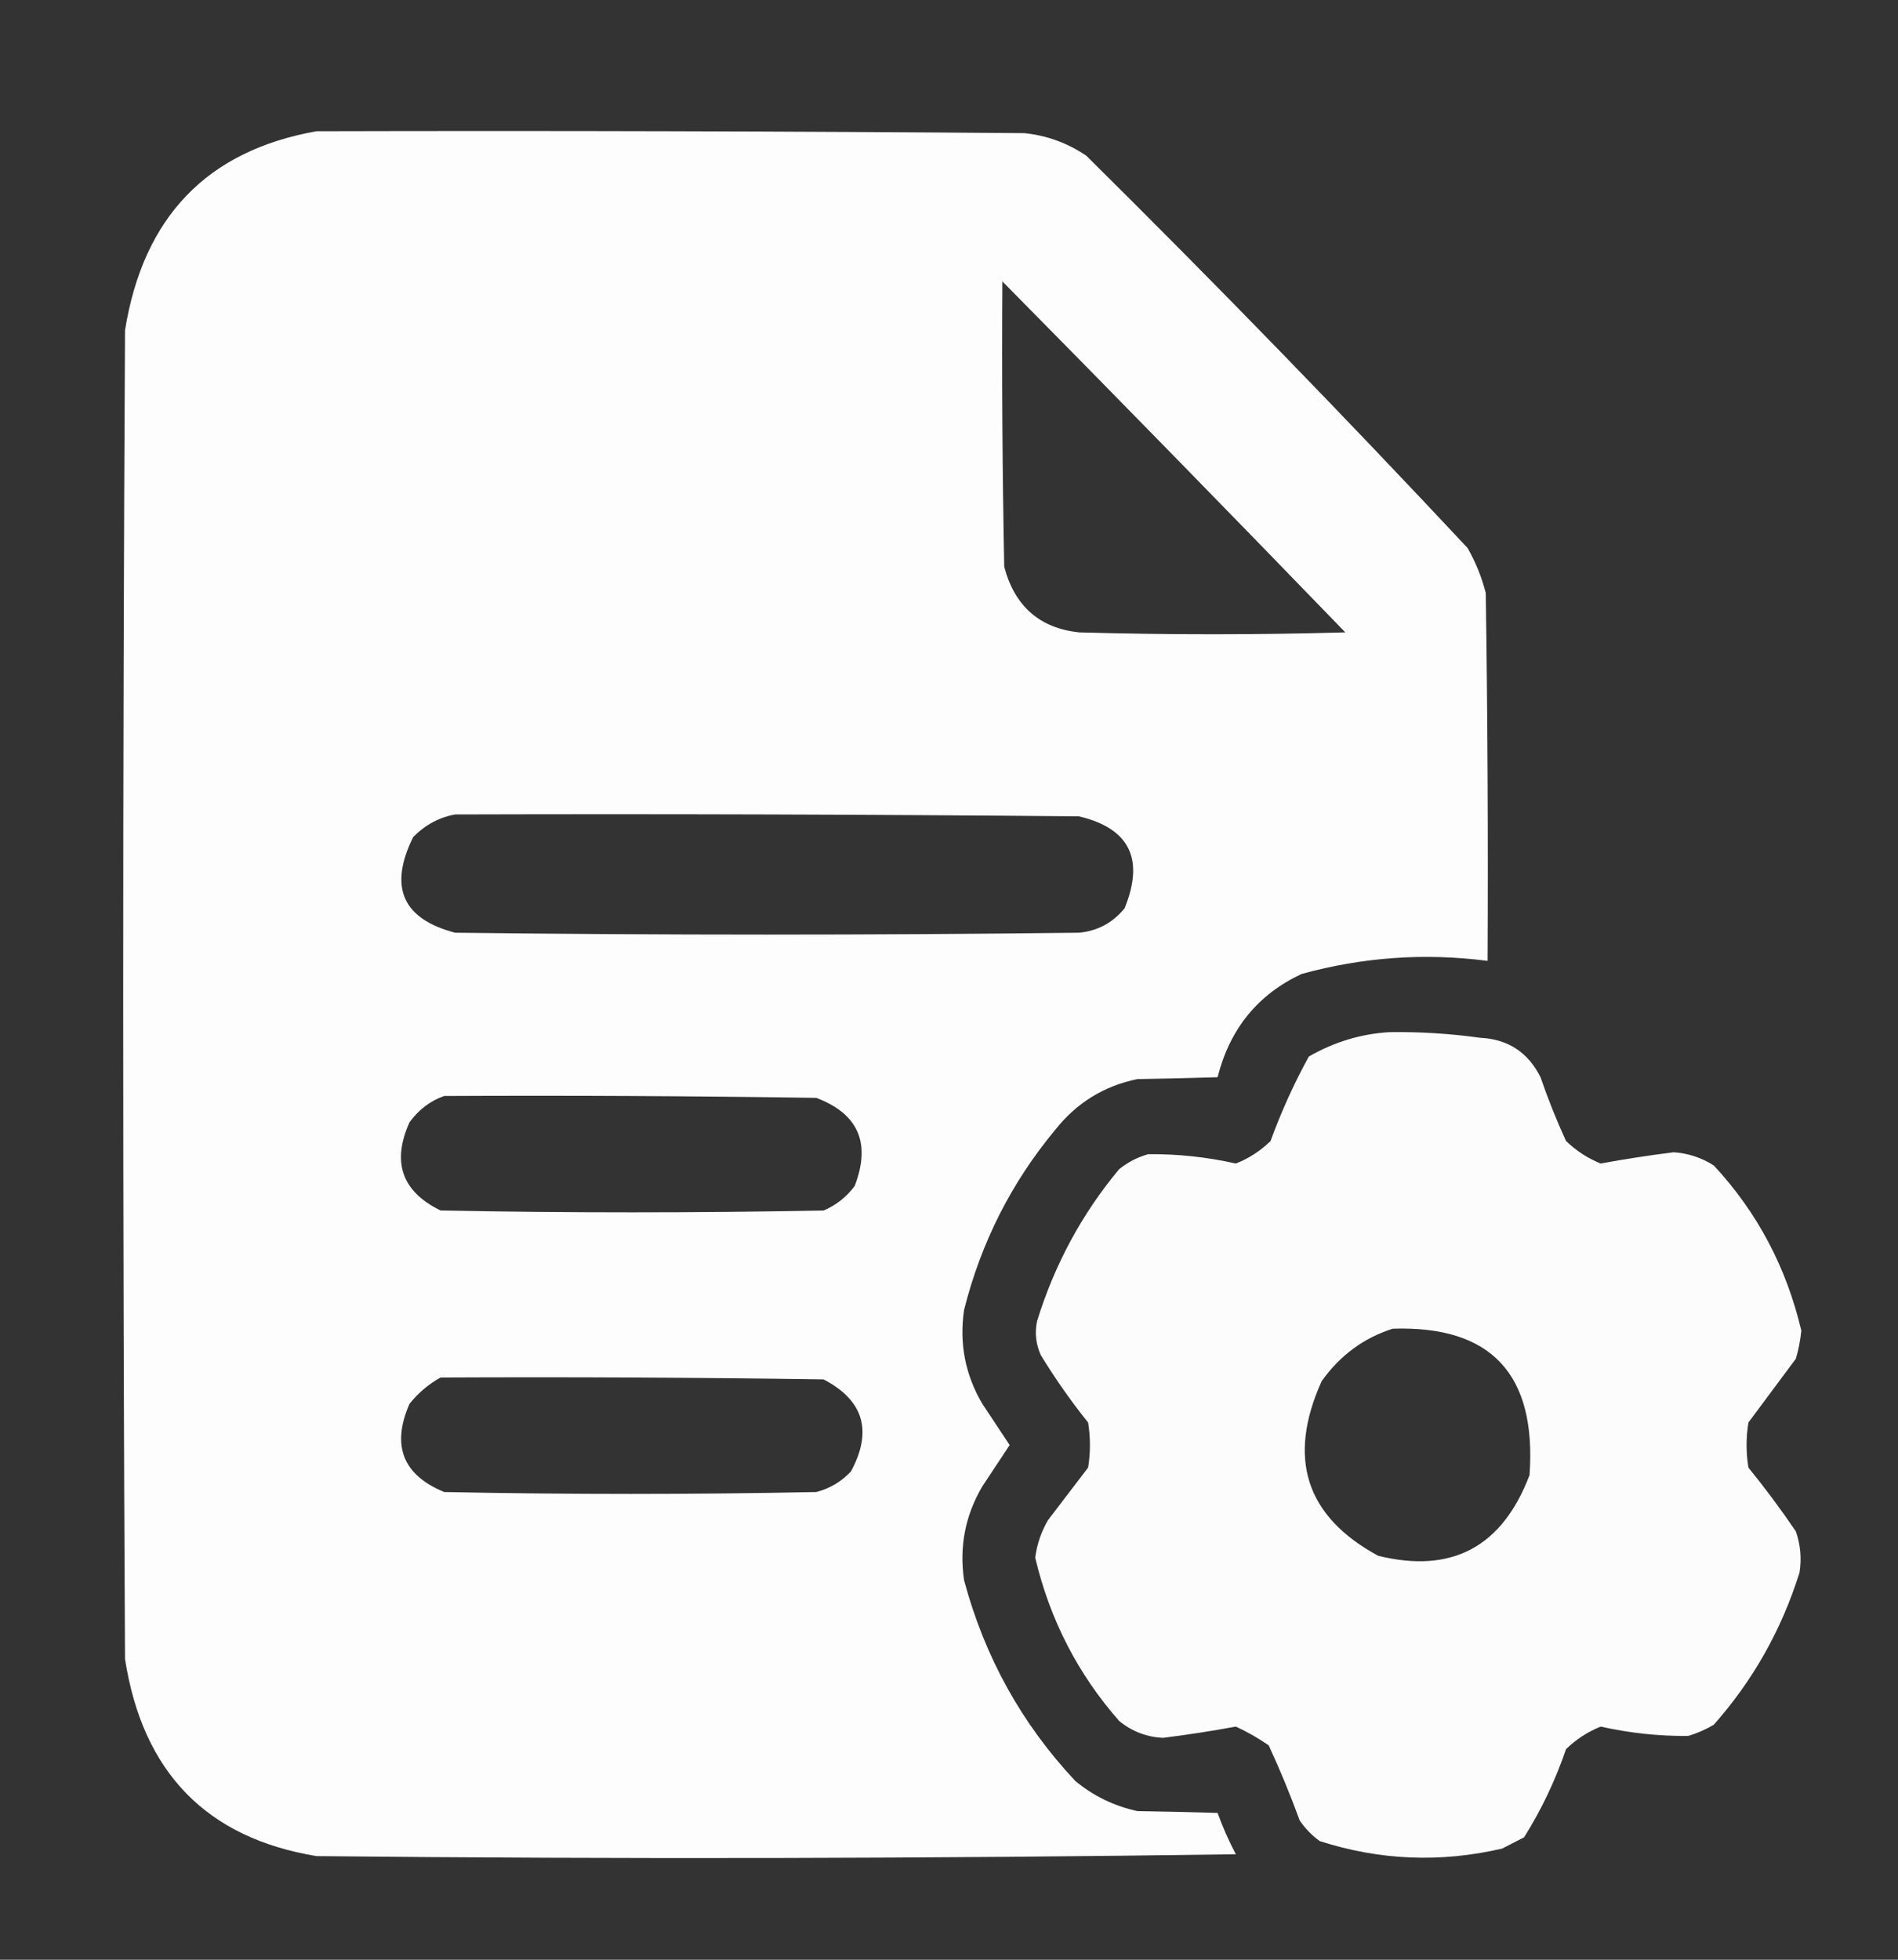
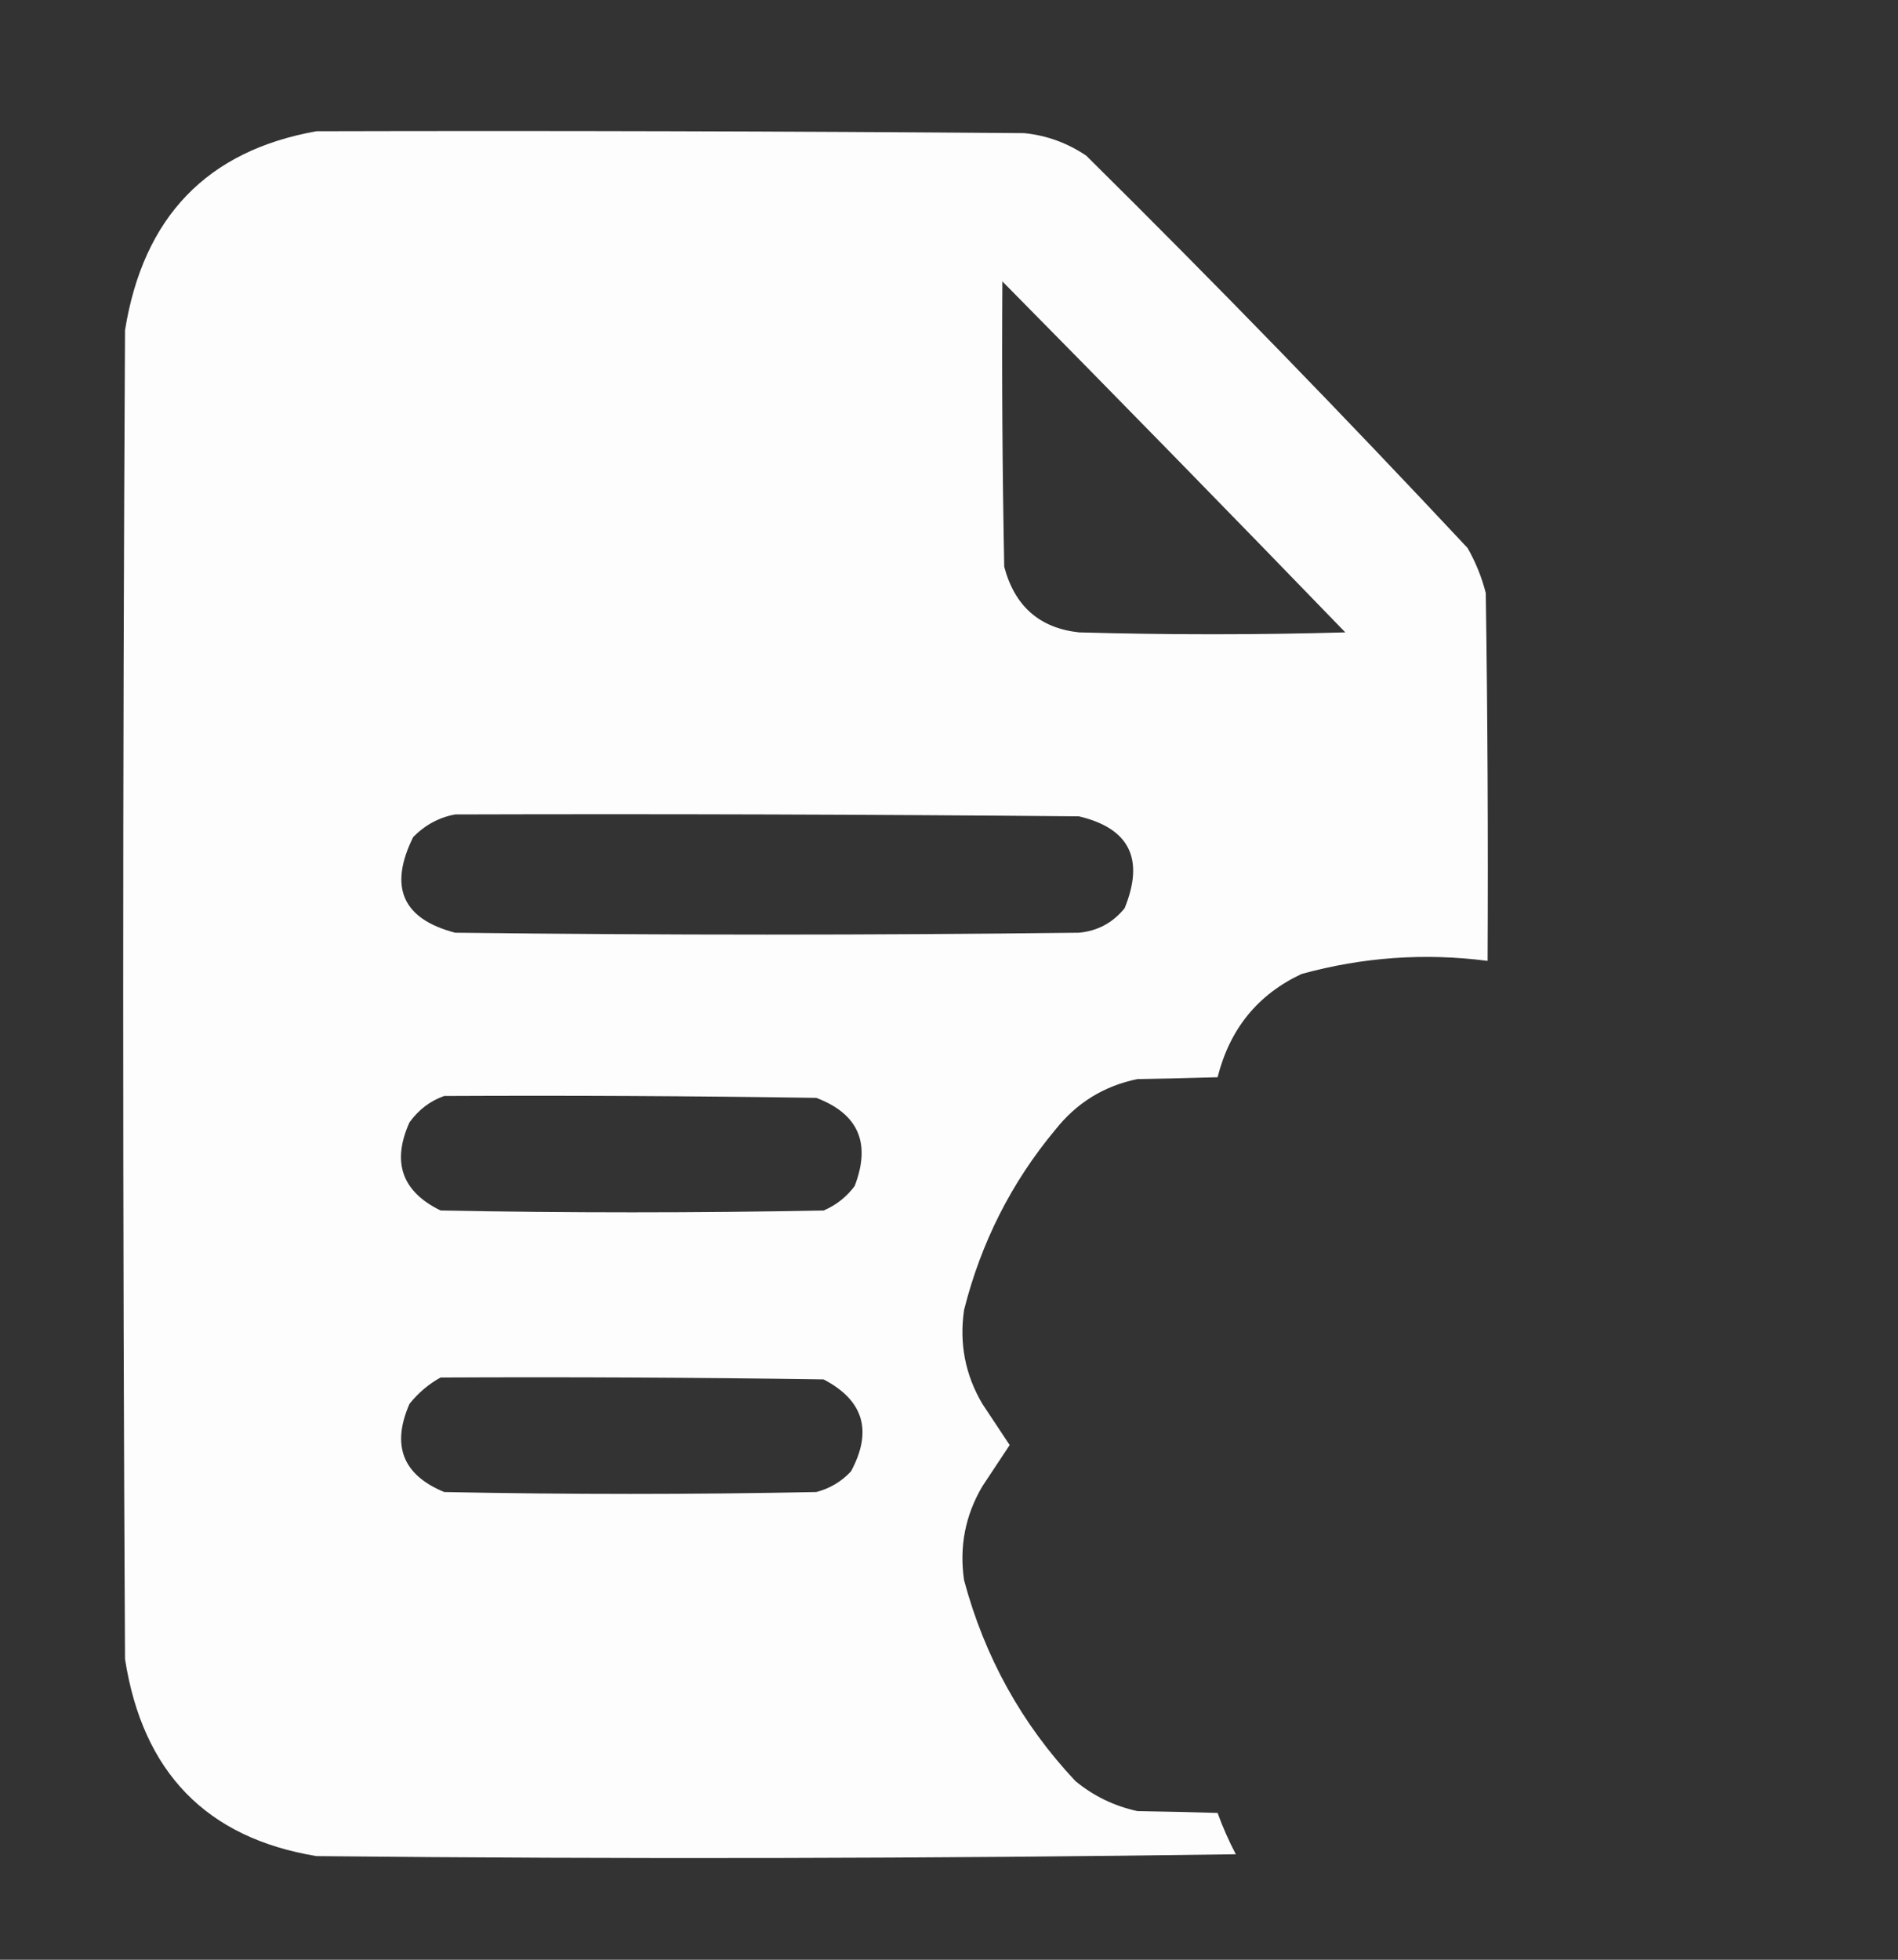
<svg xmlns="http://www.w3.org/2000/svg" width="31" height="32" viewBox="0 0 31 32" fill="none">
  <rect x="0" y="0" width="31" height="32" fill="#333333" stroke="none" />
-   <path opacity="0.987" fill-rule="evenodd" clip-rule="evenodd" d="M5.17 2.143C9.023 2.133 12.876 2.143 16.729 2.174C17.096 2.211 17.433 2.334 17.742 2.542C19.858 4.636 21.933 6.771 23.969 8.947C24.101 9.178 24.201 9.423 24.267 9.683C24.297 11.685 24.307 13.687 24.297 15.69C23.268 15.557 22.256 15.629 21.258 15.904C20.543 16.239 20.086 16.801 19.887 17.59C19.453 17.603 19.016 17.613 18.577 17.62C18.032 17.732 17.585 18.007 17.236 18.448C16.521 19.306 16.024 20.287 15.746 21.39C15.666 21.938 15.765 22.448 16.044 22.922C16.194 23.149 16.343 23.374 16.491 23.596C16.343 23.819 16.194 24.044 16.044 24.271C15.765 24.745 15.666 25.256 15.746 25.803C16.083 27.058 16.689 28.151 17.564 29.082C17.862 29.328 18.2 29.491 18.577 29.573C19.016 29.58 19.453 29.59 19.887 29.603C19.971 29.835 20.07 30.06 20.185 30.278C15.18 30.349 10.175 30.359 5.17 30.308C3.372 30.012 2.33 28.939 2.042 27.09C2.002 19.858 2.002 12.625 2.042 5.392C2.34 3.542 3.383 2.459 5.17 2.143ZM16.372 4.595C18.247 6.493 20.114 8.404 21.973 10.326C20.523 10.367 19.073 10.367 17.623 10.326C16.979 10.256 16.572 9.898 16.402 9.254C16.372 7.701 16.362 6.148 16.372 4.595ZM7.434 13.299C10.831 13.289 14.227 13.299 17.623 13.33C18.448 13.525 18.696 14.026 18.368 14.831C18.174 15.069 17.925 15.202 17.623 15.23C14.227 15.271 10.83 15.271 7.434 15.23C6.573 15.005 6.345 14.484 6.749 13.667C6.946 13.469 7.174 13.346 7.434 13.299ZM7.255 17.896C9.281 17.886 11.307 17.896 13.333 17.927C14.02 18.187 14.229 18.667 13.959 19.367C13.824 19.547 13.655 19.68 13.452 19.766C11.367 19.806 9.281 19.806 7.196 19.766C6.564 19.457 6.395 18.977 6.689 18.325C6.84 18.118 7.029 17.975 7.255 17.896ZM7.196 22.493C9.281 22.483 11.367 22.493 13.452 22.524C14.106 22.866 14.255 23.366 13.899 24.026C13.743 24.193 13.554 24.305 13.333 24.363C11.307 24.404 9.281 24.404 7.255 24.363C6.579 24.084 6.39 23.604 6.689 22.922C6.833 22.743 7.002 22.6 7.196 22.493Z" fill="white" />
-   <path opacity="0.981" fill-rule="evenodd" clip-rule="evenodd" d="M22.688 16.854C23.187 16.846 23.683 16.877 24.178 16.946C24.63 16.968 24.958 17.183 25.161 17.589C25.283 17.944 25.422 18.291 25.578 18.631C25.743 18.79 25.931 18.913 26.144 18.999C26.538 18.926 26.936 18.865 27.336 18.815C27.571 18.831 27.79 18.903 27.991 19.03C28.701 19.794 29.177 20.693 29.421 21.727C29.406 21.883 29.376 22.036 29.332 22.186C29.074 22.534 28.815 22.881 28.557 23.228C28.517 23.473 28.517 23.719 28.557 23.964C28.83 24.3 29.088 24.647 29.332 25.006C29.408 25.226 29.428 25.451 29.391 25.68C29.097 26.615 28.63 27.442 27.991 28.163C27.859 28.241 27.72 28.302 27.574 28.346C27.093 28.35 26.616 28.299 26.144 28.193C25.931 28.279 25.743 28.402 25.578 28.561C25.404 29.072 25.175 29.552 24.893 30.001C24.773 30.063 24.654 30.124 24.535 30.185C23.529 30.419 22.535 30.378 21.556 30.063C21.427 29.971 21.318 29.858 21.228 29.726C21.076 29.309 20.907 28.901 20.722 28.5C20.552 28.382 20.374 28.28 20.185 28.193C19.791 28.266 19.394 28.327 18.994 28.377C18.726 28.363 18.488 28.272 18.279 28.101C17.604 27.334 17.147 26.445 16.908 25.435C16.936 25.216 17.006 25.011 17.117 24.822C17.335 24.536 17.554 24.25 17.772 23.964C17.812 23.719 17.812 23.473 17.772 23.228C17.491 22.878 17.233 22.51 16.998 22.125C16.919 21.947 16.899 21.763 16.938 21.573C17.223 20.651 17.669 19.823 18.279 19.091C18.421 18.977 18.58 18.895 18.755 18.846C19.237 18.842 19.714 18.893 20.185 18.999C20.399 18.915 20.588 18.792 20.752 18.631C20.926 18.153 21.135 17.693 21.377 17.252C21.789 17.015 22.226 16.882 22.688 16.854ZM22.748 21.696C24.354 21.643 25.099 22.439 24.982 24.086C24.536 25.261 23.711 25.7 22.509 25.404C21.327 24.762 21.02 23.812 21.586 22.554C21.884 22.134 22.272 21.847 22.748 21.696Z" fill="white" />
+   <path opacity="0.987" fill-rule="evenodd" clip-rule="evenodd" d="M5.17 2.143C9.023 2.133 12.876 2.143 16.729 2.174C17.096 2.211 17.433 2.334 17.742 2.542C19.858 4.636 21.933 6.771 23.969 8.947C24.101 9.178 24.201 9.423 24.267 9.683C24.297 11.685 24.307 13.687 24.297 15.69C23.268 15.557 22.256 15.629 21.258 15.904C20.543 16.239 20.086 16.801 19.887 17.59C19.453 17.603 19.016 17.613 18.577 17.62C18.032 17.732 17.585 18.007 17.236 18.448C16.521 19.306 16.024 20.287 15.746 21.39C15.666 21.938 15.765 22.448 16.044 22.922C16.194 23.149 16.343 23.374 16.491 23.596C16.343 23.819 16.194 24.044 16.044 24.271C15.765 24.745 15.666 25.256 15.746 25.803C16.083 27.058 16.689 28.151 17.564 29.082C17.862 29.328 18.2 29.491 18.577 29.573C19.016 29.58 19.453 29.59 19.887 29.603C19.971 29.835 20.07 30.06 20.185 30.278C15.18 30.349 10.175 30.359 5.17 30.308C3.372 30.012 2.33 28.939 2.042 27.09C2.002 19.858 2.002 12.625 2.042 5.392C2.34 3.542 3.383 2.459 5.17 2.143M16.372 4.595C18.247 6.493 20.114 8.404 21.973 10.326C20.523 10.367 19.073 10.367 17.623 10.326C16.979 10.256 16.572 9.898 16.402 9.254C16.372 7.701 16.362 6.148 16.372 4.595ZM7.434 13.299C10.831 13.289 14.227 13.299 17.623 13.33C18.448 13.525 18.696 14.026 18.368 14.831C18.174 15.069 17.925 15.202 17.623 15.23C14.227 15.271 10.83 15.271 7.434 15.23C6.573 15.005 6.345 14.484 6.749 13.667C6.946 13.469 7.174 13.346 7.434 13.299ZM7.255 17.896C9.281 17.886 11.307 17.896 13.333 17.927C14.02 18.187 14.229 18.667 13.959 19.367C13.824 19.547 13.655 19.68 13.452 19.766C11.367 19.806 9.281 19.806 7.196 19.766C6.564 19.457 6.395 18.977 6.689 18.325C6.84 18.118 7.029 17.975 7.255 17.896ZM7.196 22.493C9.281 22.483 11.367 22.493 13.452 22.524C14.106 22.866 14.255 23.366 13.899 24.026C13.743 24.193 13.554 24.305 13.333 24.363C11.307 24.404 9.281 24.404 7.255 24.363C6.579 24.084 6.39 23.604 6.689 22.922C6.833 22.743 7.002 22.6 7.196 22.493Z" fill="white" />
</svg>